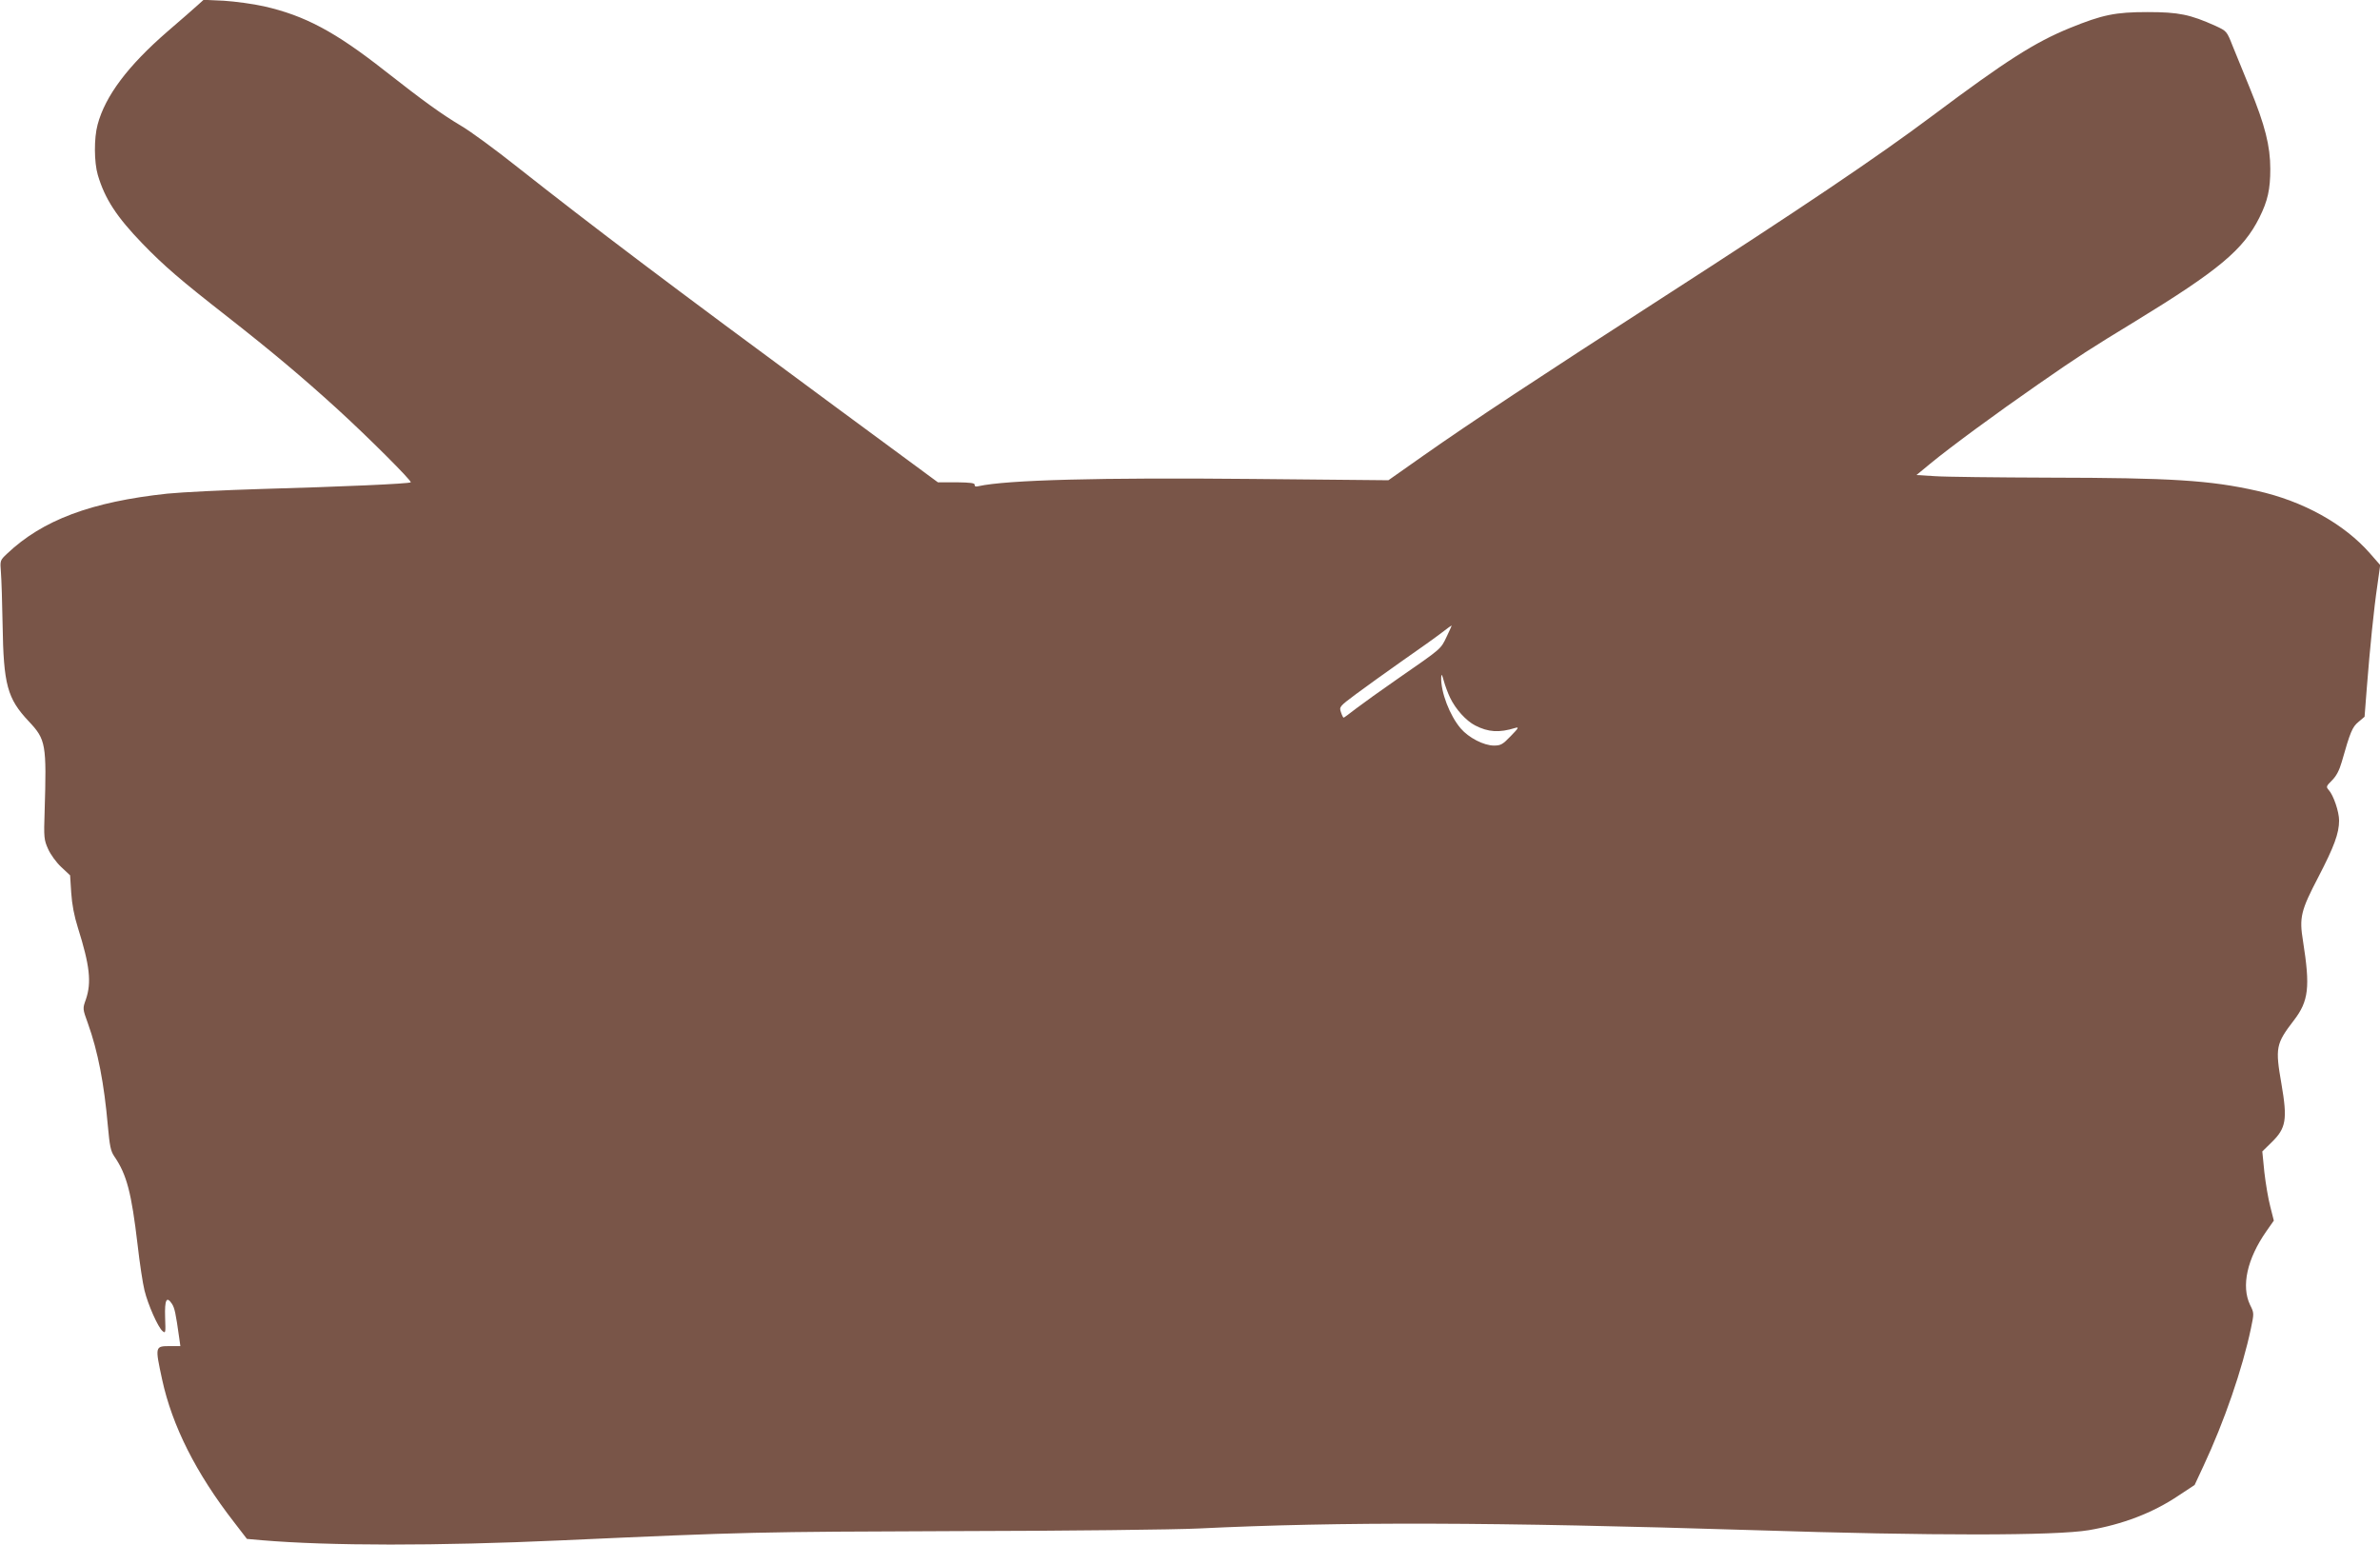
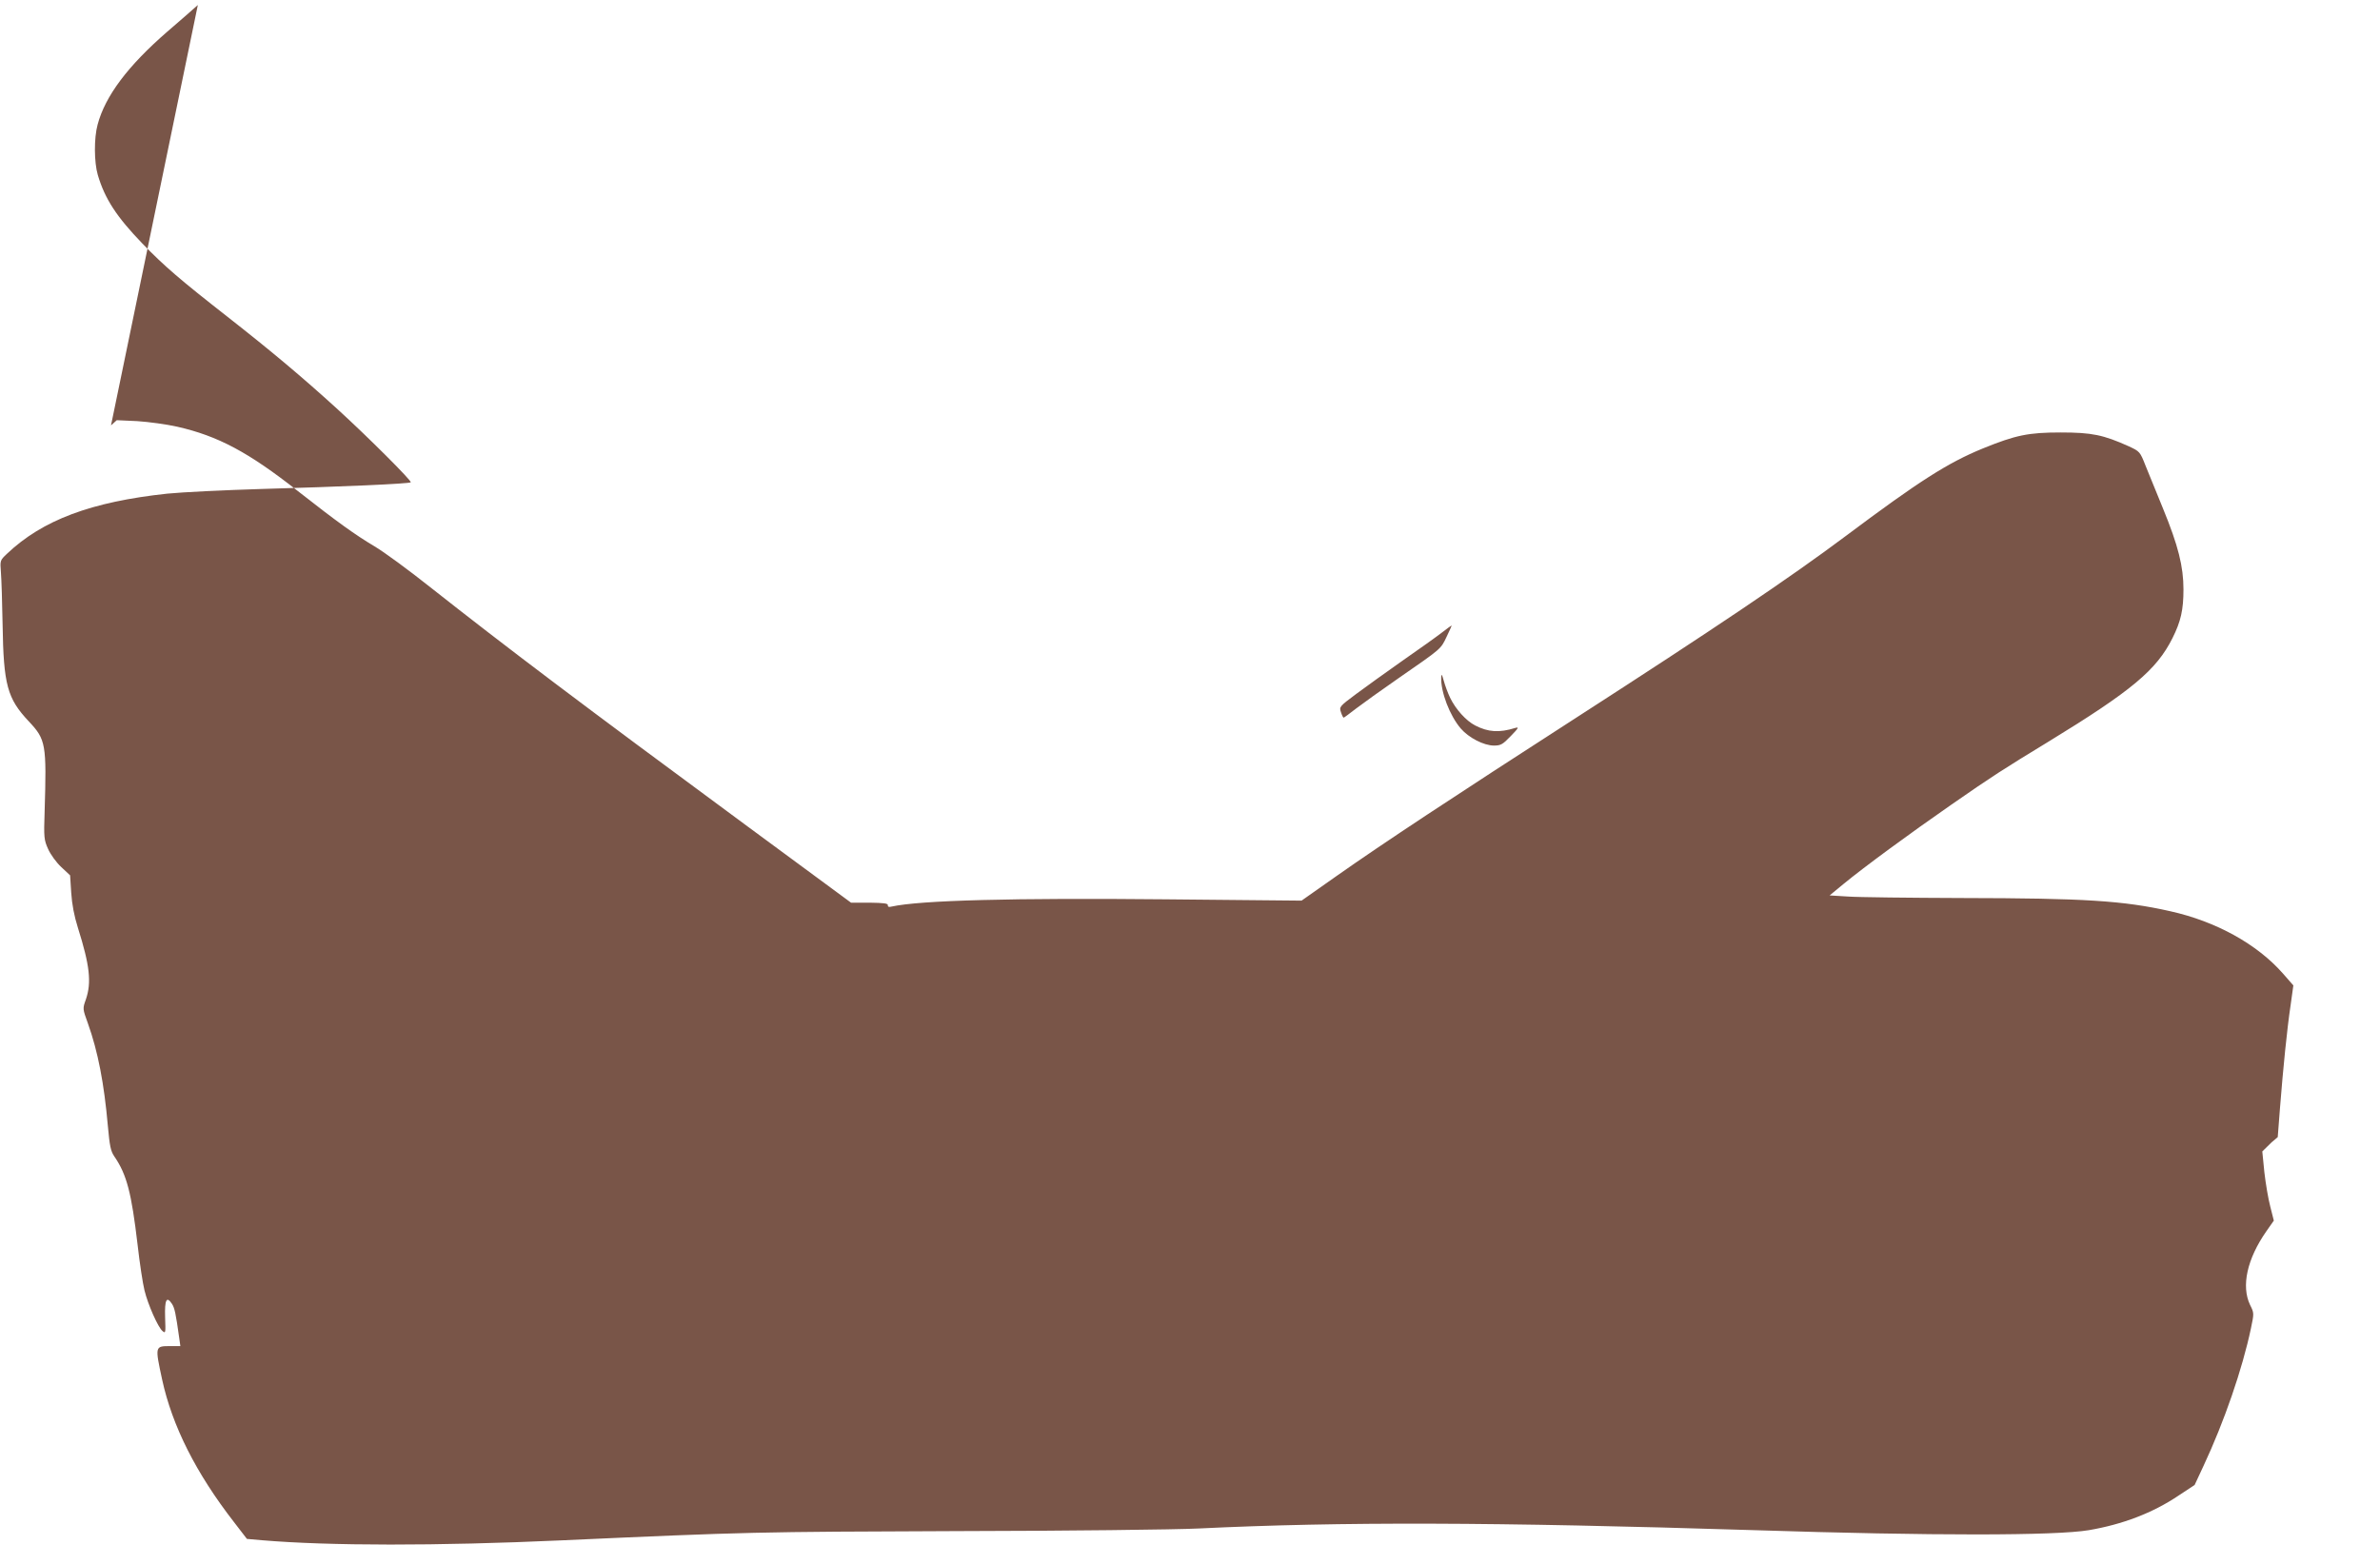
<svg xmlns="http://www.w3.org/2000/svg" version="1.0" width="1280pt" height="831pt" viewBox="0 0 1280 831" preserveAspectRatio="xMidYMid meet">
  <g transform="translate(0,831) scale(0.1,-0.1)" fill="#795548" stroke="none">
-     <path d="M1064 8283 c-17 -15 -90 -80 -164 -143 -212 -184 -334 -346 -375 -500 -20 -73 -19 -203 1 -271 38 -129 102 -226 239 -368 118 -122 203 -195 460 -396 236 -185 398 -321 585 -491 170 -155 406 -391 399 -398 -7 -8 -376 -24 -804 -36 -198 -6 -425 -17 -505 -25 -410 -44 -671 -142 -862 -323 -38 -36 -38 -36 -33 -101 3 -36 7 -163 9 -281 5 -323 25 -397 141 -520 92 -98 96 -121 85 -485 -5 -141 -3 -153 19 -202 13 -29 44 -72 71 -97 l47 -44 6 -93 c4 -63 16 -126 36 -189 64 -203 74 -294 43 -385 -18 -50 -18 -50 11 -130 54 -151 87 -323 107 -550 10 -109 15 -136 35 -165 67 -98 92 -195 125 -475 11 -98 28 -209 37 -245 19 -78 73 -199 97 -219 17 -14 17 -10 14 74 -3 95 8 116 37 72 14 -22 20 -48 39 -184 l6 -43 -53 0 c-84 0 -84 1 -45 -180 54 -249 182 -503 386 -766 l70 -91 79 -7 c365 -31 944 -31 1608 -1 1017 46 1047 46 2130 50 594 1 1179 8 1300 14 769 37 1581 35 2990 -9 959 -31 1621 -30 1799 0 182 31 344 93 481 185 l88 58 48 103 c111 237 209 521 255 740 17 81 17 82 -5 126 -48 101 -16 247 88 396 l40 57 -19 75 c-11 41 -25 125 -32 186 l-11 111 50 49 c78 76 86 122 53 314 -34 195 -30 216 66 341 81 105 89 180 50 427 -21 128 -12 164 83 346 84 162 111 234 111 303 0 47 -30 135 -55 163 -16 18 -15 21 17 53 23 23 39 53 52 98 46 162 57 189 90 216 l33 28 12 155 c17 216 38 426 57 553 l15 108 -56 64 c-139 158 -359 280 -606 335 -253 57 -460 70 -1119 71 -283 1 -560 4 -614 8 l-99 6 74 61 c109 90 357 272 579 426 226 157 281 192 524 340 448 274 581 385 667 557 45 90 59 152 59 262 0 123 -28 235 -110 435 -34 82 -75 185 -93 228 -31 79 -32 79 -92 107 -136 61 -197 74 -365 74 -174 0 -242 -14 -419 -86 -188 -77 -342 -175 -736 -470 -302 -226 -706 -498 -1460 -984 -650 -419 -1026 -667 -1279 -845 l-189 -133 -731 7 c-815 8 -1321 -5 -1474 -39 -14 -4 -21 -1 -20 7 2 10 -22 13 -98 14 l-100 0 -555 409 c-909 670 -1296 963 -1707 1287 -117 93 -252 192 -300 220 -107 64 -199 130 -412 297 -267 210 -430 297 -650 347 -58 13 -154 26 -215 30 l-110 5 -31 -28z m6716 -3398 c-32 -67 -25 -61 -259 -223 -91 -63 -194 -137 -228 -163 -35 -27 -64 -49 -67 -49 -2 0 -9 13 -14 29 -10 29 -9 31 81 98 51 38 164 119 252 181 88 61 183 129 210 150 28 22 51 38 52 38 1 -1 -11 -28 -27 -61z m19 -328 c30 -62 86 -124 135 -149 70 -36 129 -40 216 -13 21 6 16 -2 -25 -44 -43 -45 -54 -51 -90 -51 -55 0 -136 42 -179 92 -59 69 -108 196 -105 276 1 20 4 16 14 -20 7 -26 22 -66 34 -91z" />
+     <path d="M1064 8283 c-17 -15 -90 -80 -164 -143 -212 -184 -334 -346 -375 -500 -20 -73 -19 -203 1 -271 38 -129 102 -226 239 -368 118 -122 203 -195 460 -396 236 -185 398 -321 585 -491 170 -155 406 -391 399 -398 -7 -8 -376 -24 -804 -36 -198 -6 -425 -17 -505 -25 -410 -44 -671 -142 -862 -323 -38 -36 -38 -36 -33 -101 3 -36 7 -163 9 -281 5 -323 25 -397 141 -520 92 -98 96 -121 85 -485 -5 -141 -3 -153 19 -202 13 -29 44 -72 71 -97 l47 -44 6 -93 c4 -63 16 -126 36 -189 64 -203 74 -294 43 -385 -18 -50 -18 -50 11 -130 54 -151 87 -323 107 -550 10 -109 15 -136 35 -165 67 -98 92 -195 125 -475 11 -98 28 -209 37 -245 19 -78 73 -199 97 -219 17 -14 17 -10 14 74 -3 95 8 116 37 72 14 -22 20 -48 39 -184 l6 -43 -53 0 c-84 0 -84 1 -45 -180 54 -249 182 -503 386 -766 l70 -91 79 -7 c365 -31 944 -31 1608 -1 1017 46 1047 46 2130 50 594 1 1179 8 1300 14 769 37 1581 35 2990 -9 959 -31 1621 -30 1799 0 182 31 344 93 481 185 l88 58 48 103 c111 237 209 521 255 740 17 81 17 82 -5 126 -48 101 -16 247 88 396 l40 57 -19 75 c-11 41 -25 125 -32 186 l-11 111 50 49 l33 28 12 155 c17 216 38 426 57 553 l15 108 -56 64 c-139 158 -359 280 -606 335 -253 57 -460 70 -1119 71 -283 1 -560 4 -614 8 l-99 6 74 61 c109 90 357 272 579 426 226 157 281 192 524 340 448 274 581 385 667 557 45 90 59 152 59 262 0 123 -28 235 -110 435 -34 82 -75 185 -93 228 -31 79 -32 79 -92 107 -136 61 -197 74 -365 74 -174 0 -242 -14 -419 -86 -188 -77 -342 -175 -736 -470 -302 -226 -706 -498 -1460 -984 -650 -419 -1026 -667 -1279 -845 l-189 -133 -731 7 c-815 8 -1321 -5 -1474 -39 -14 -4 -21 -1 -20 7 2 10 -22 13 -98 14 l-100 0 -555 409 c-909 670 -1296 963 -1707 1287 -117 93 -252 192 -300 220 -107 64 -199 130 -412 297 -267 210 -430 297 -650 347 -58 13 -154 26 -215 30 l-110 5 -31 -28z m6716 -3398 c-32 -67 -25 -61 -259 -223 -91 -63 -194 -137 -228 -163 -35 -27 -64 -49 -67 -49 -2 0 -9 13 -14 29 -10 29 -9 31 81 98 51 38 164 119 252 181 88 61 183 129 210 150 28 22 51 38 52 38 1 -1 -11 -28 -27 -61z m19 -328 c30 -62 86 -124 135 -149 70 -36 129 -40 216 -13 21 6 16 -2 -25 -44 -43 -45 -54 -51 -90 -51 -55 0 -136 42 -179 92 -59 69 -108 196 -105 276 1 20 4 16 14 -20 7 -26 22 -66 34 -91z" />
  </g>
</svg>